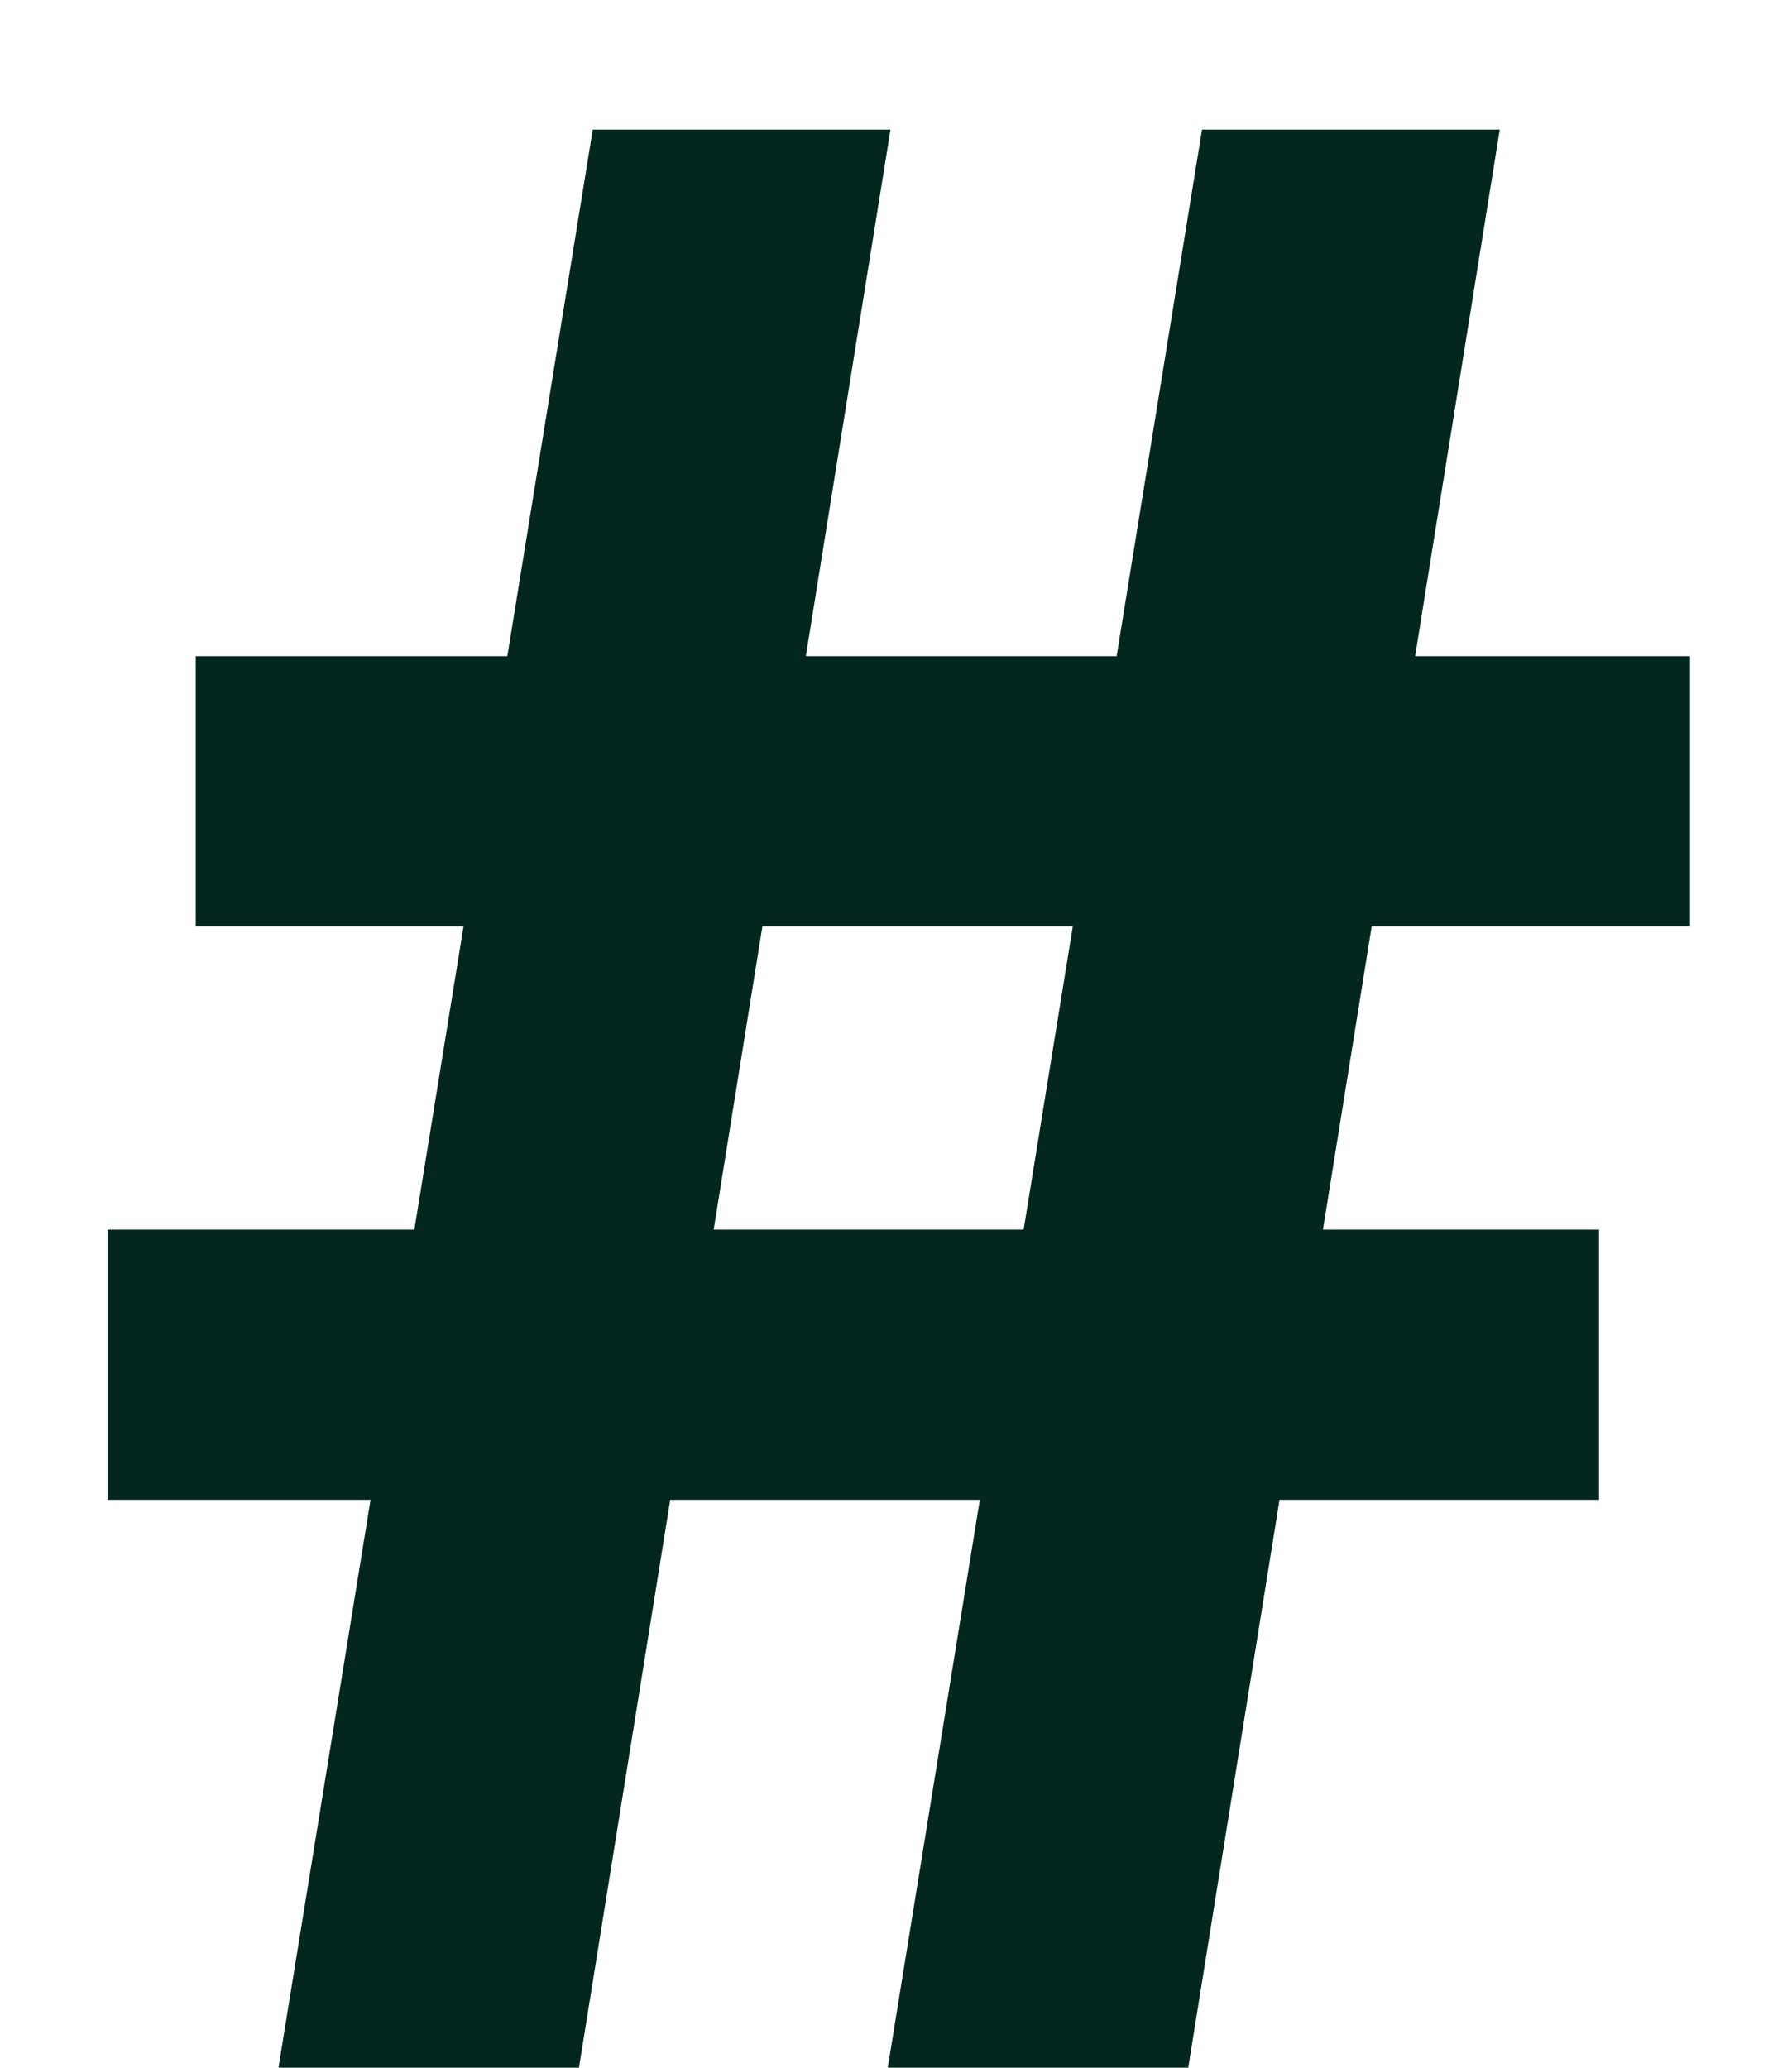
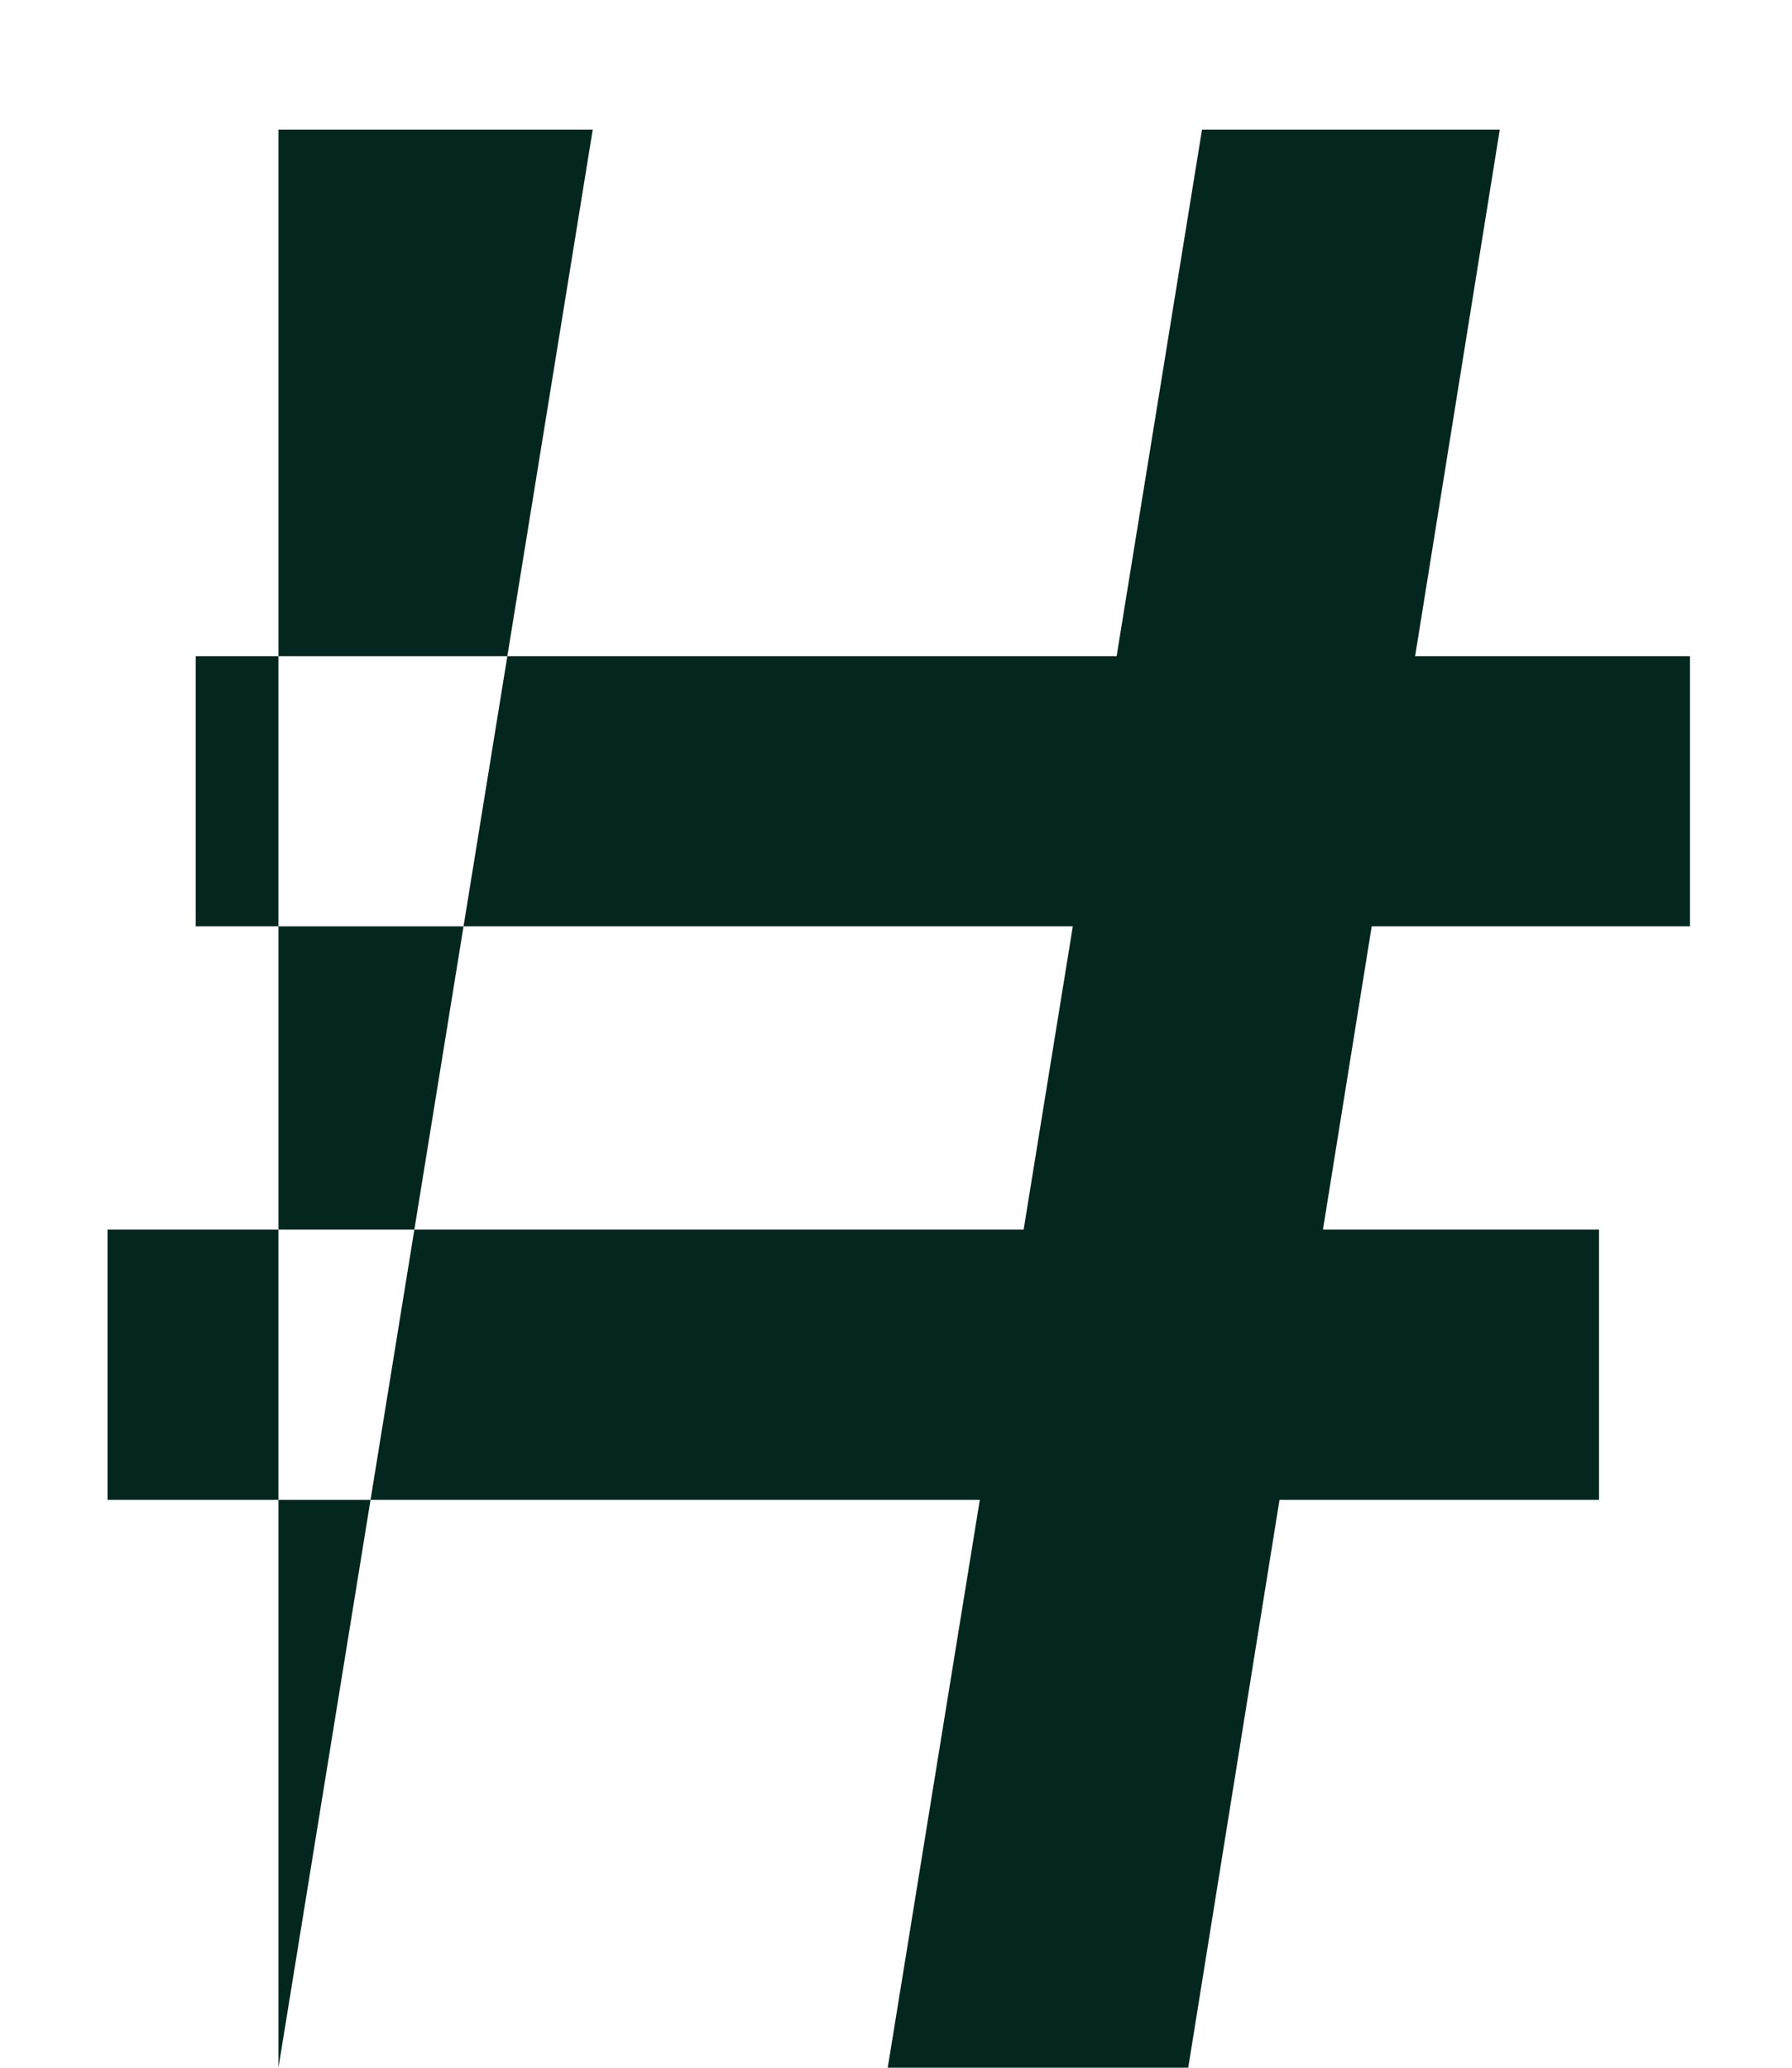
<svg xmlns="http://www.w3.org/2000/svg" width="13" height="15" viewBox="0 0 13 15" fill="none">
-   <path d="M6.44 15L8.72 0.94H10.88L8.62 15H6.44ZM0.78 10.88V8.92H11.6V10.88H0.78ZM2.02 15L4.3 0.94H6.46L4.2 15H2.02ZM1.42 6.72V4.76H12.26V6.72H1.42Z" fill="#03271E" />
+   <path d="M6.44 15L8.72 0.94H10.88L8.62 15H6.44ZM0.78 10.88V8.92H11.6V10.88H0.78ZM2.02 15L4.3 0.94H6.46H2.02ZM1.42 6.72V4.76H12.26V6.72H1.42Z" fill="#03271E" />
</svg>